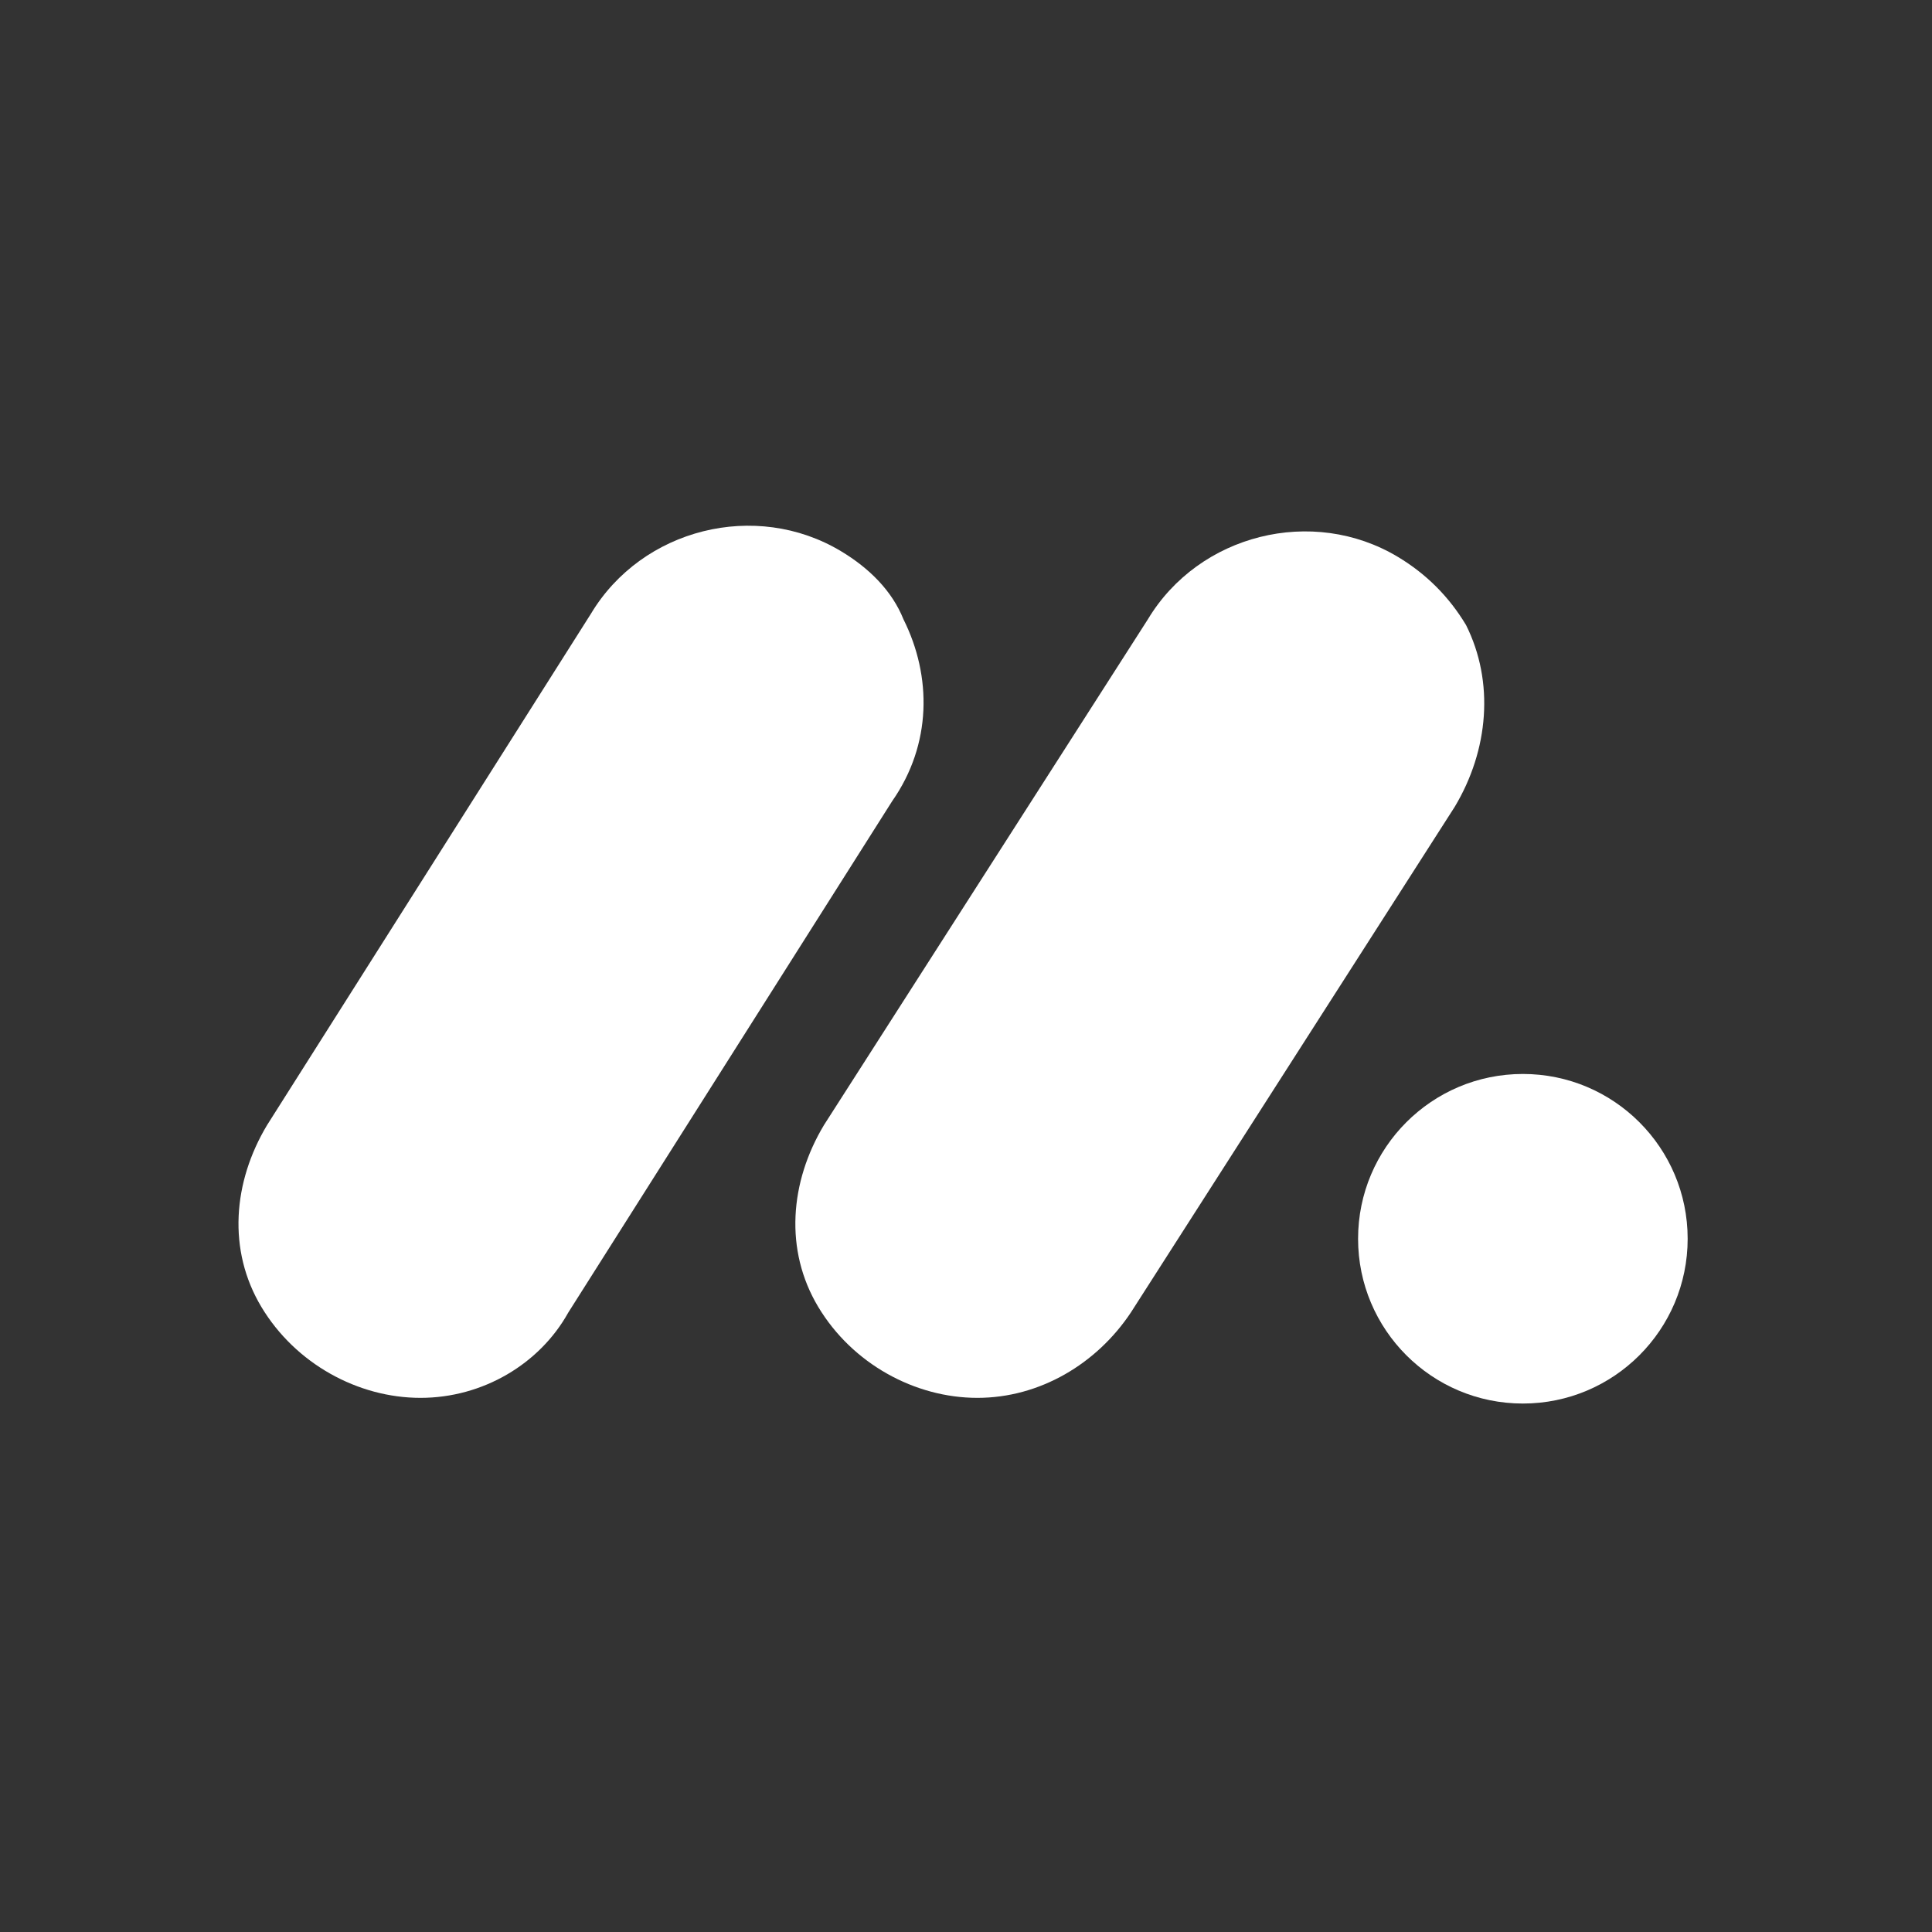
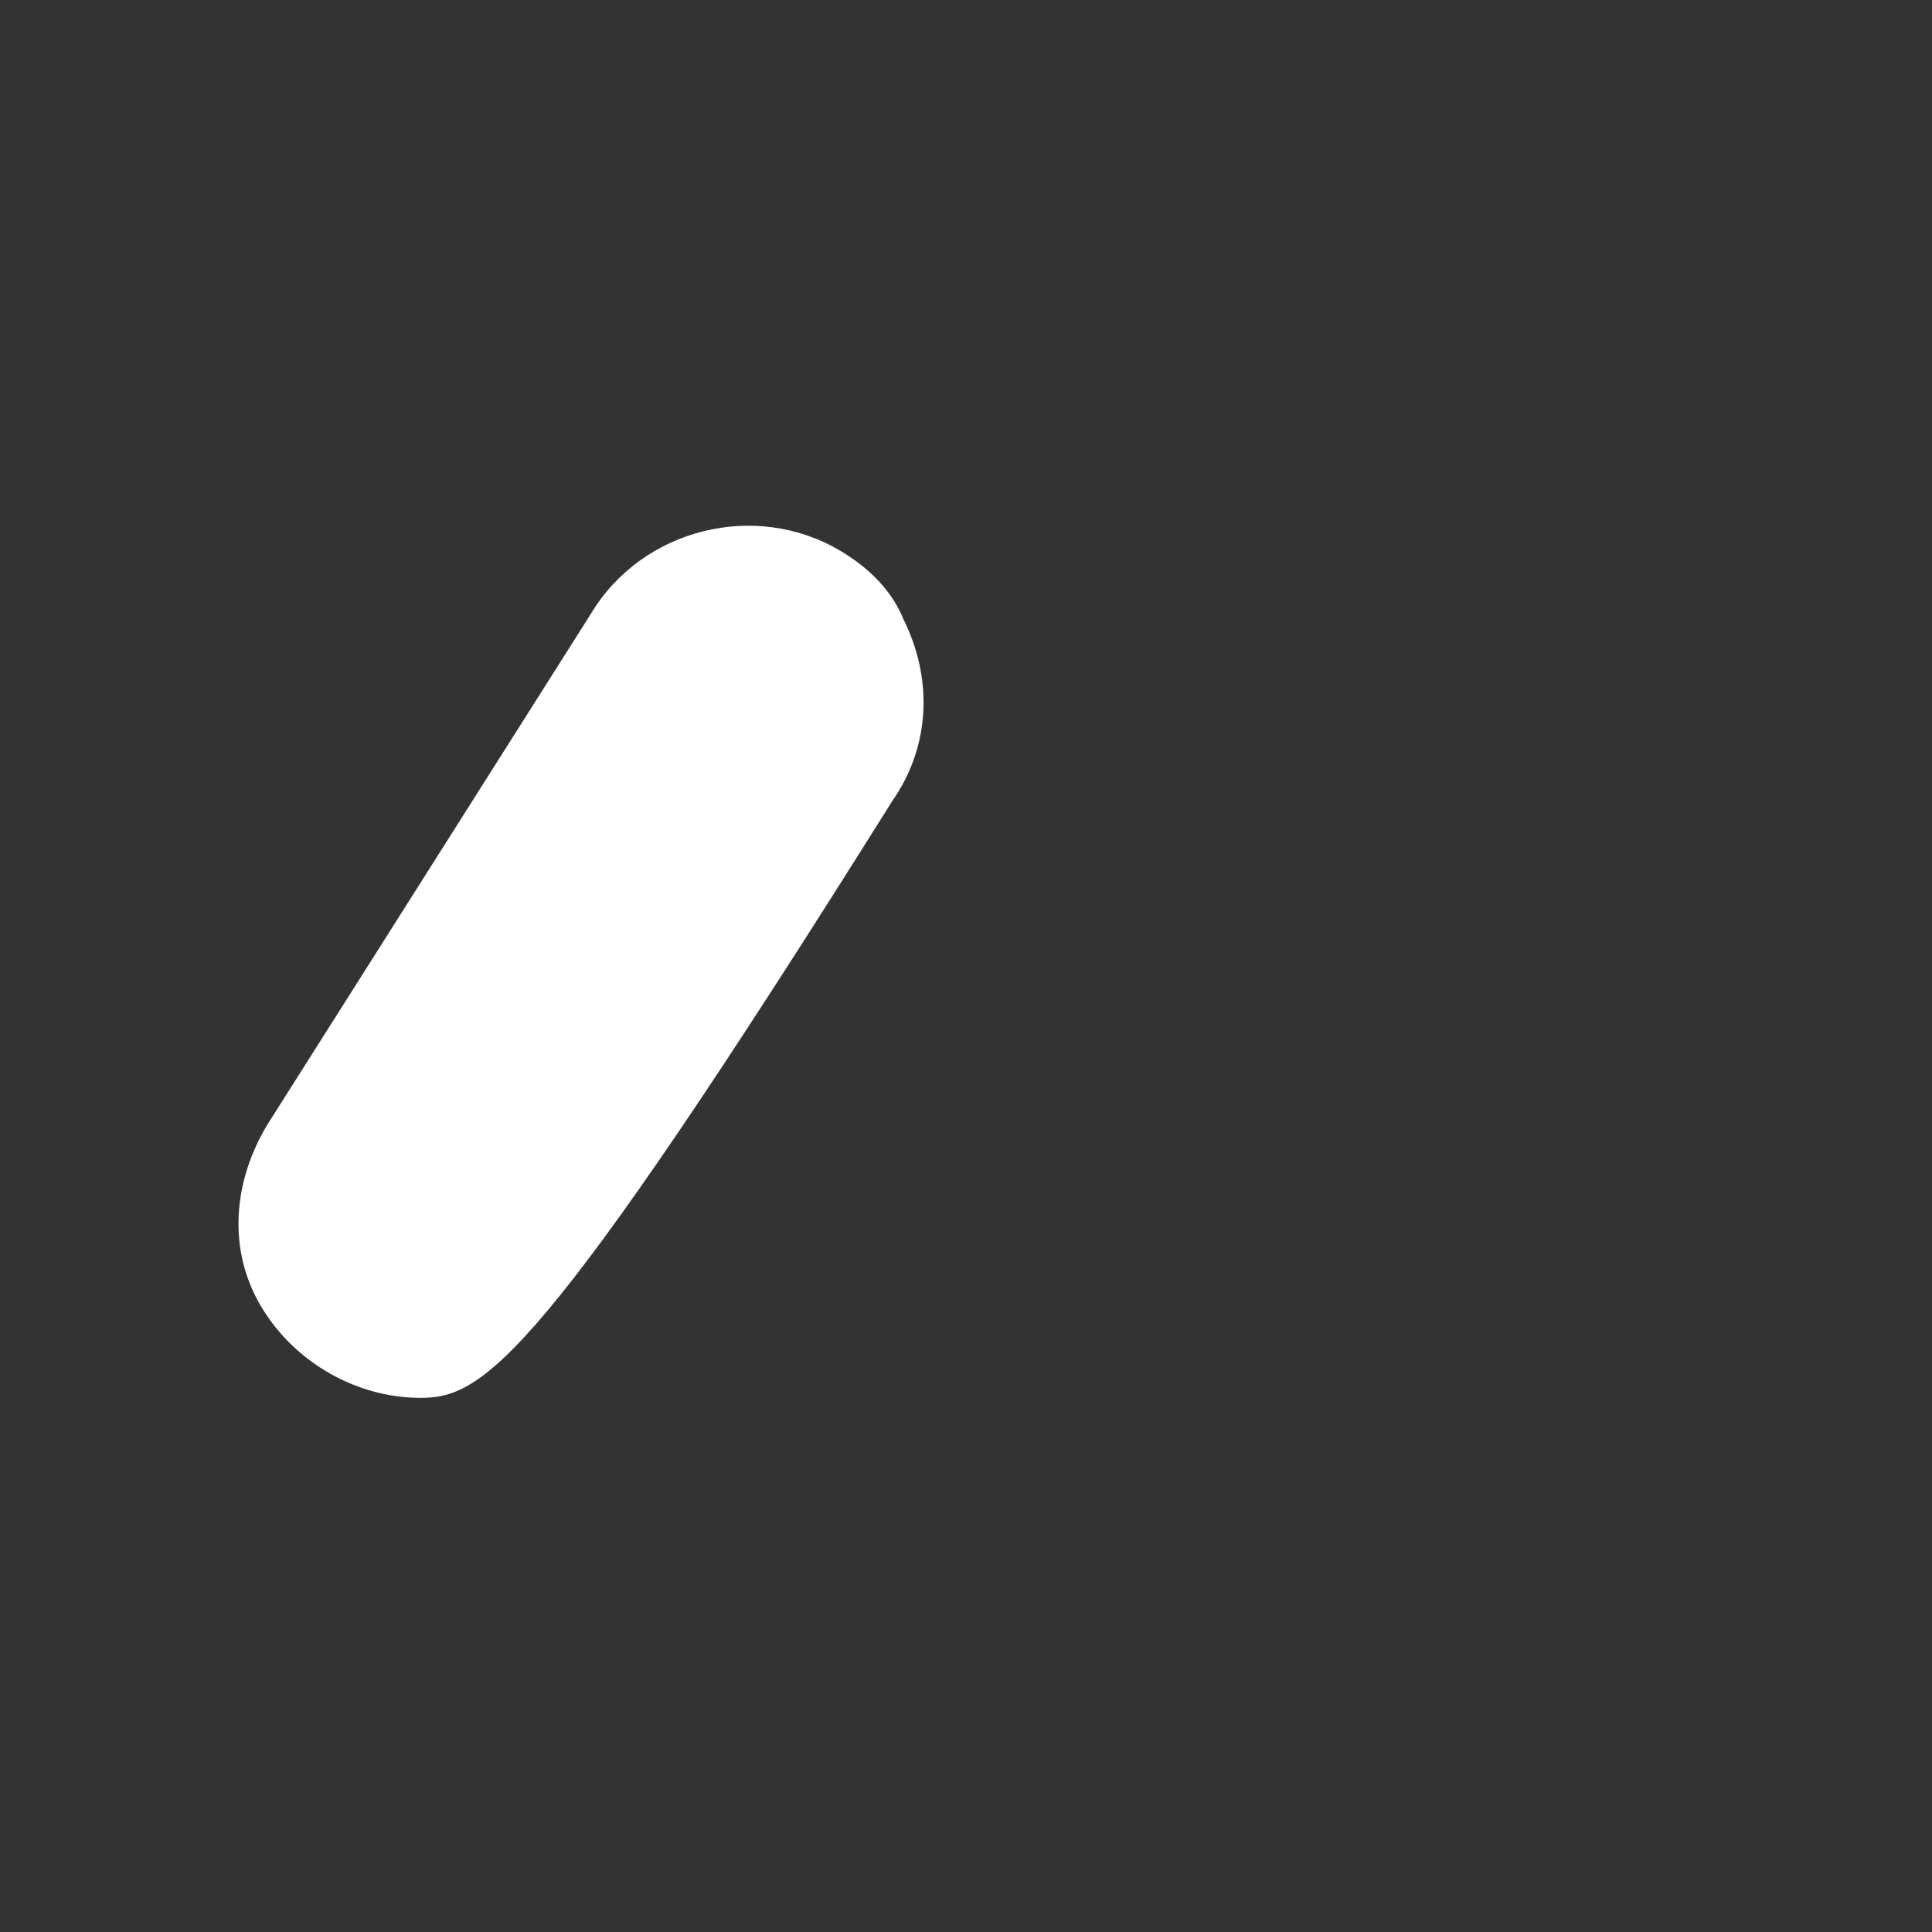
<svg xmlns="http://www.w3.org/2000/svg" version="1.1" id="Layer_1" x="0px" y="0px" width="34px" height="34px" viewBox="0 0 34 34" style="enable-background:new 0 0 34 34;" xml:space="preserve">
  <rect x="0" y="0" width="34" height="34" fill="#333333" stroke="none" />
  <style type="text/css">
	.st0{fill:#FFFFFF;}
</style>
  <g>
-     <path id="path841" class="st0" d="M7.4,24.6c-1.1,0-2.2-0.6-2.8-1.6c-0.6-1-0.5-2.2,0.1-3.2l5.7-9c0.9-1.5,2.9-2,4.4-1.1   c0.5,0.3,0.9,0.7,1.1,1.2c0.5,1,0.5,2.2-0.2,3.2l-5.7,9C9.5,24,8.5,24.6,7.4,24.6L7.4,24.6z" />
-     <path id="path843" class="st0" d="M17.2,24.6c-1.1,0-2.2-0.6-2.8-1.6c-0.6-1-0.5-2.2,0.1-3.2l5.7-8.9c0.9-1.5,2.9-2,4.4-1.1   c0.5,0.3,0.9,0.7,1.2,1.2c0.5,1,0.4,2.2-0.2,3.2l-5.7,8.9C19.3,24,18.3,24.6,17.2,24.6z" />
-     <ellipse id="ellipse845" class="st0" cx="26.8" cy="21.8" rx="2.9" ry="2.9" />
+     <path id="path841" class="st0" d="M7.4,24.6c-1.1,0-2.2-0.6-2.8-1.6c-0.6-1-0.5-2.2,0.1-3.2l5.7-9c0.9-1.5,2.9-2,4.4-1.1   c0.5,0.3,0.9,0.7,1.1,1.2c0.5,1,0.5,2.2-0.2,3.2C9.5,24,8.5,24.6,7.4,24.6L7.4,24.6z" />
  </g>
</svg>